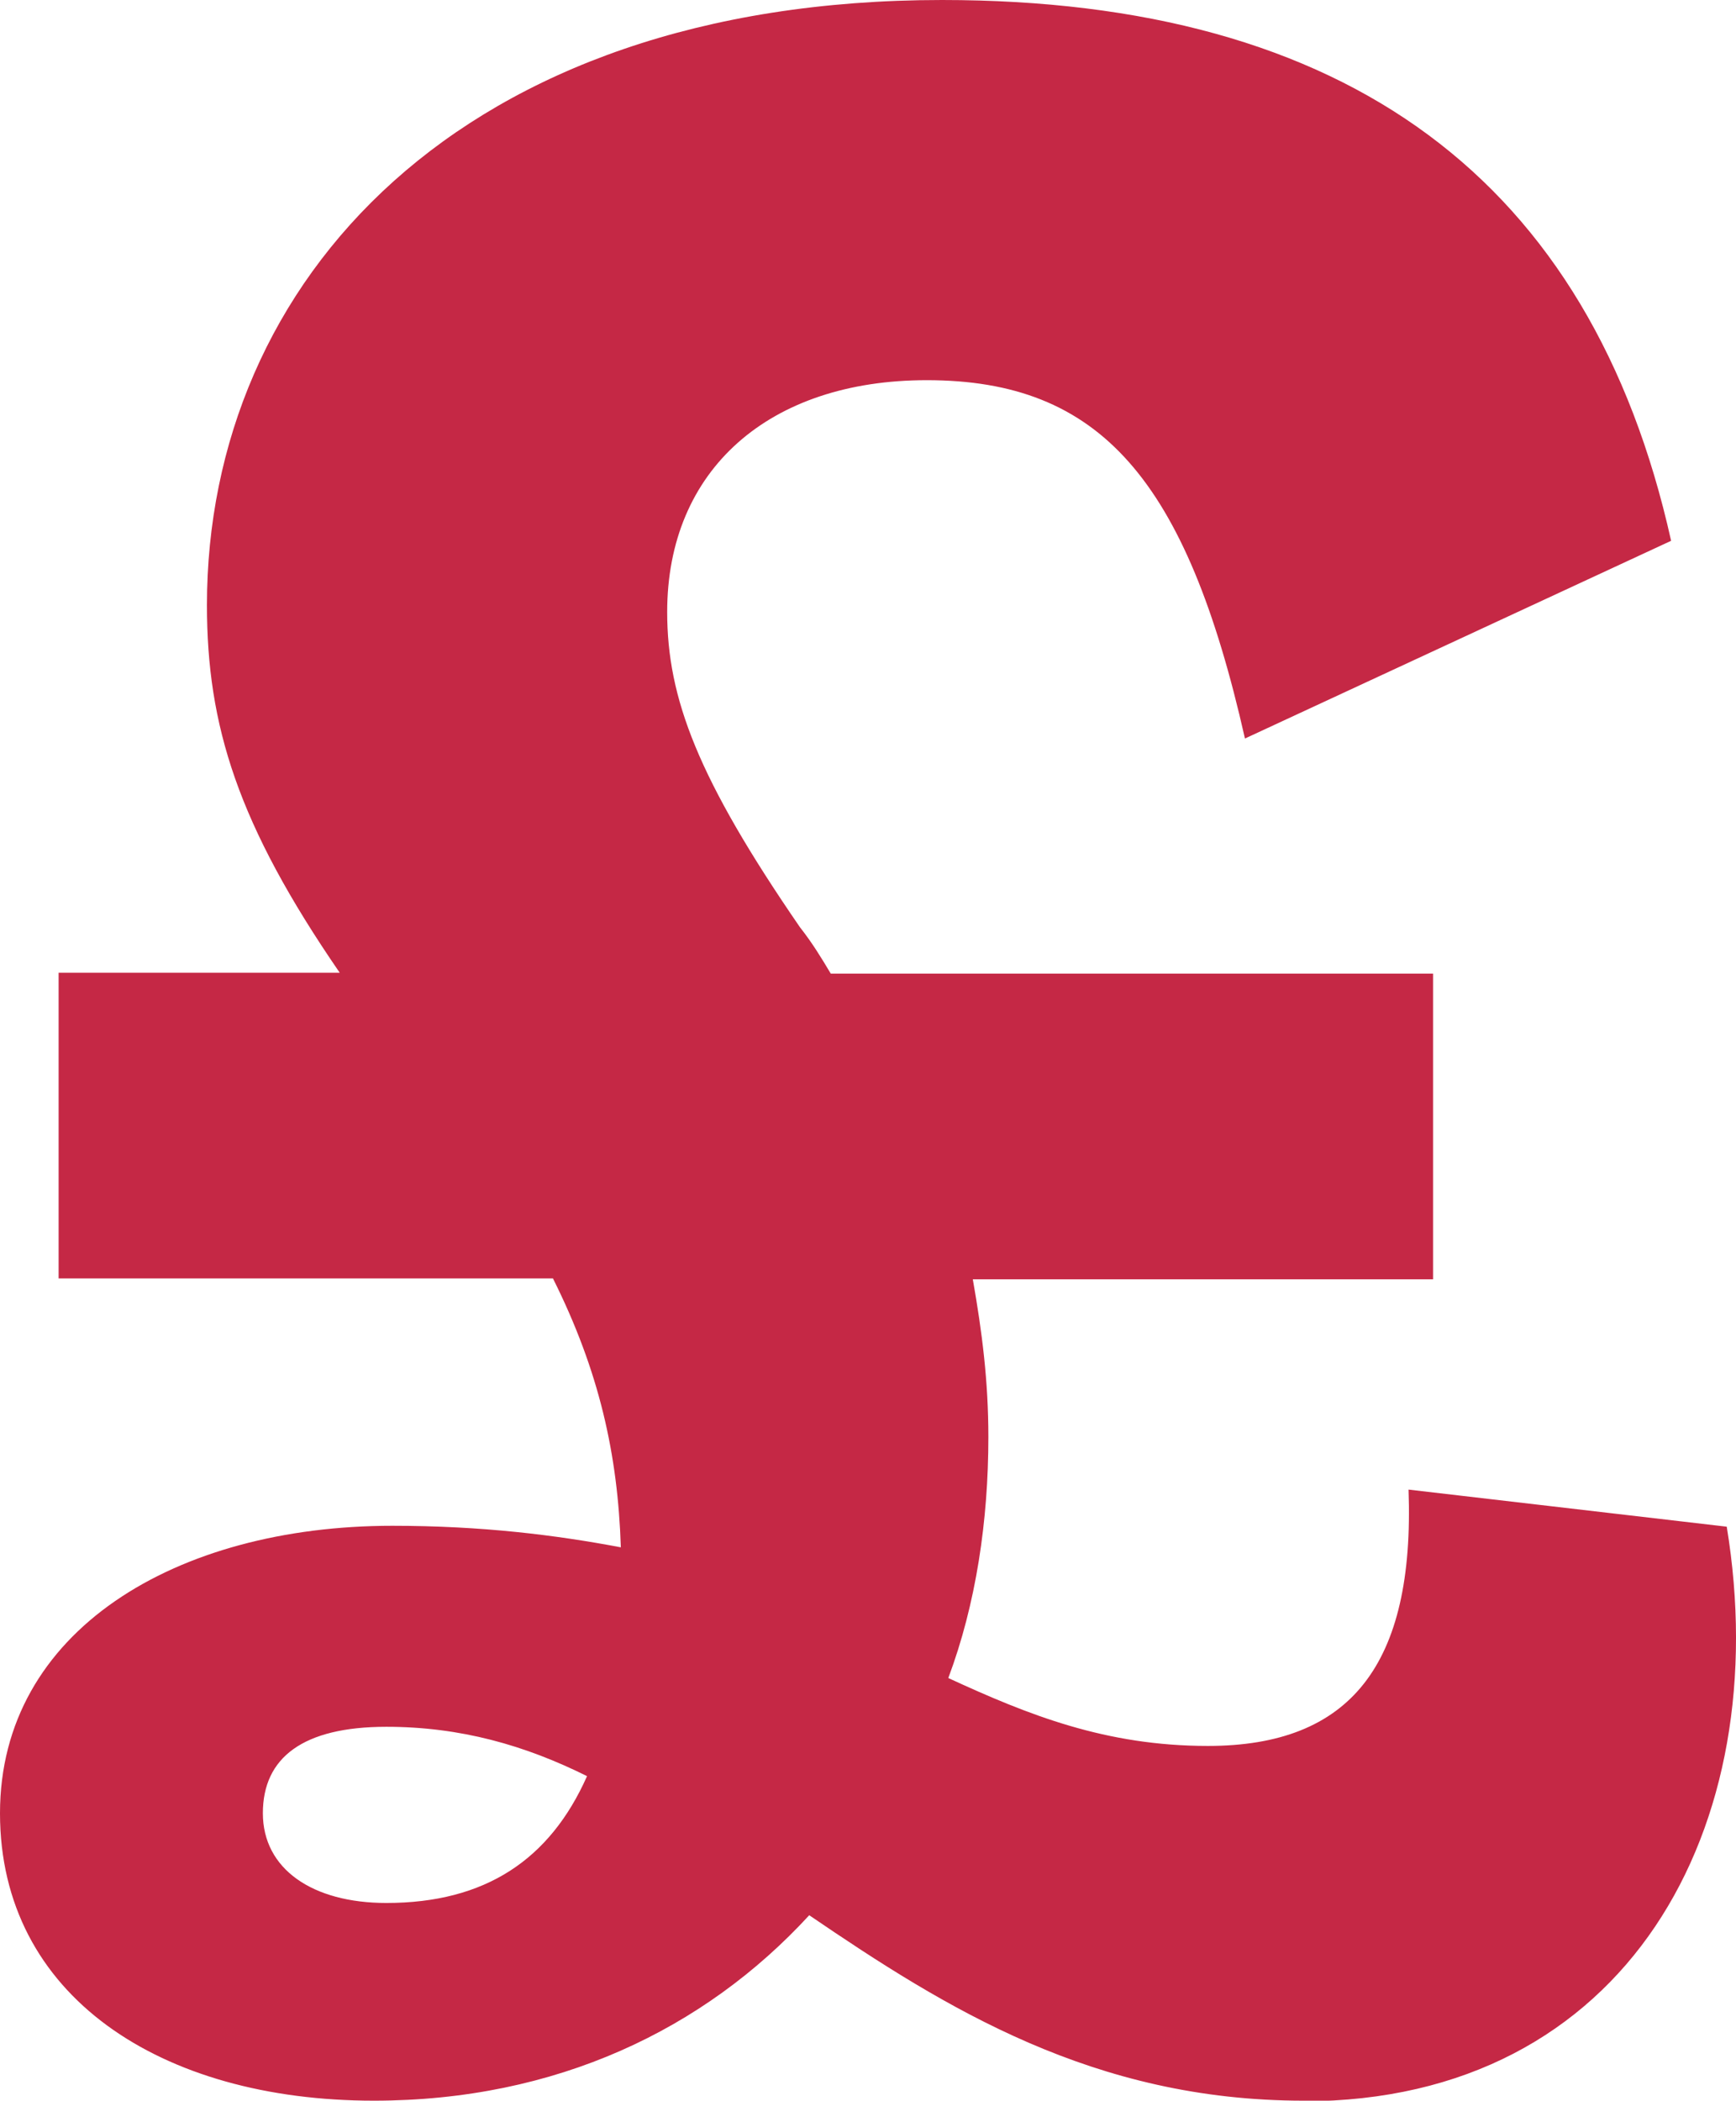
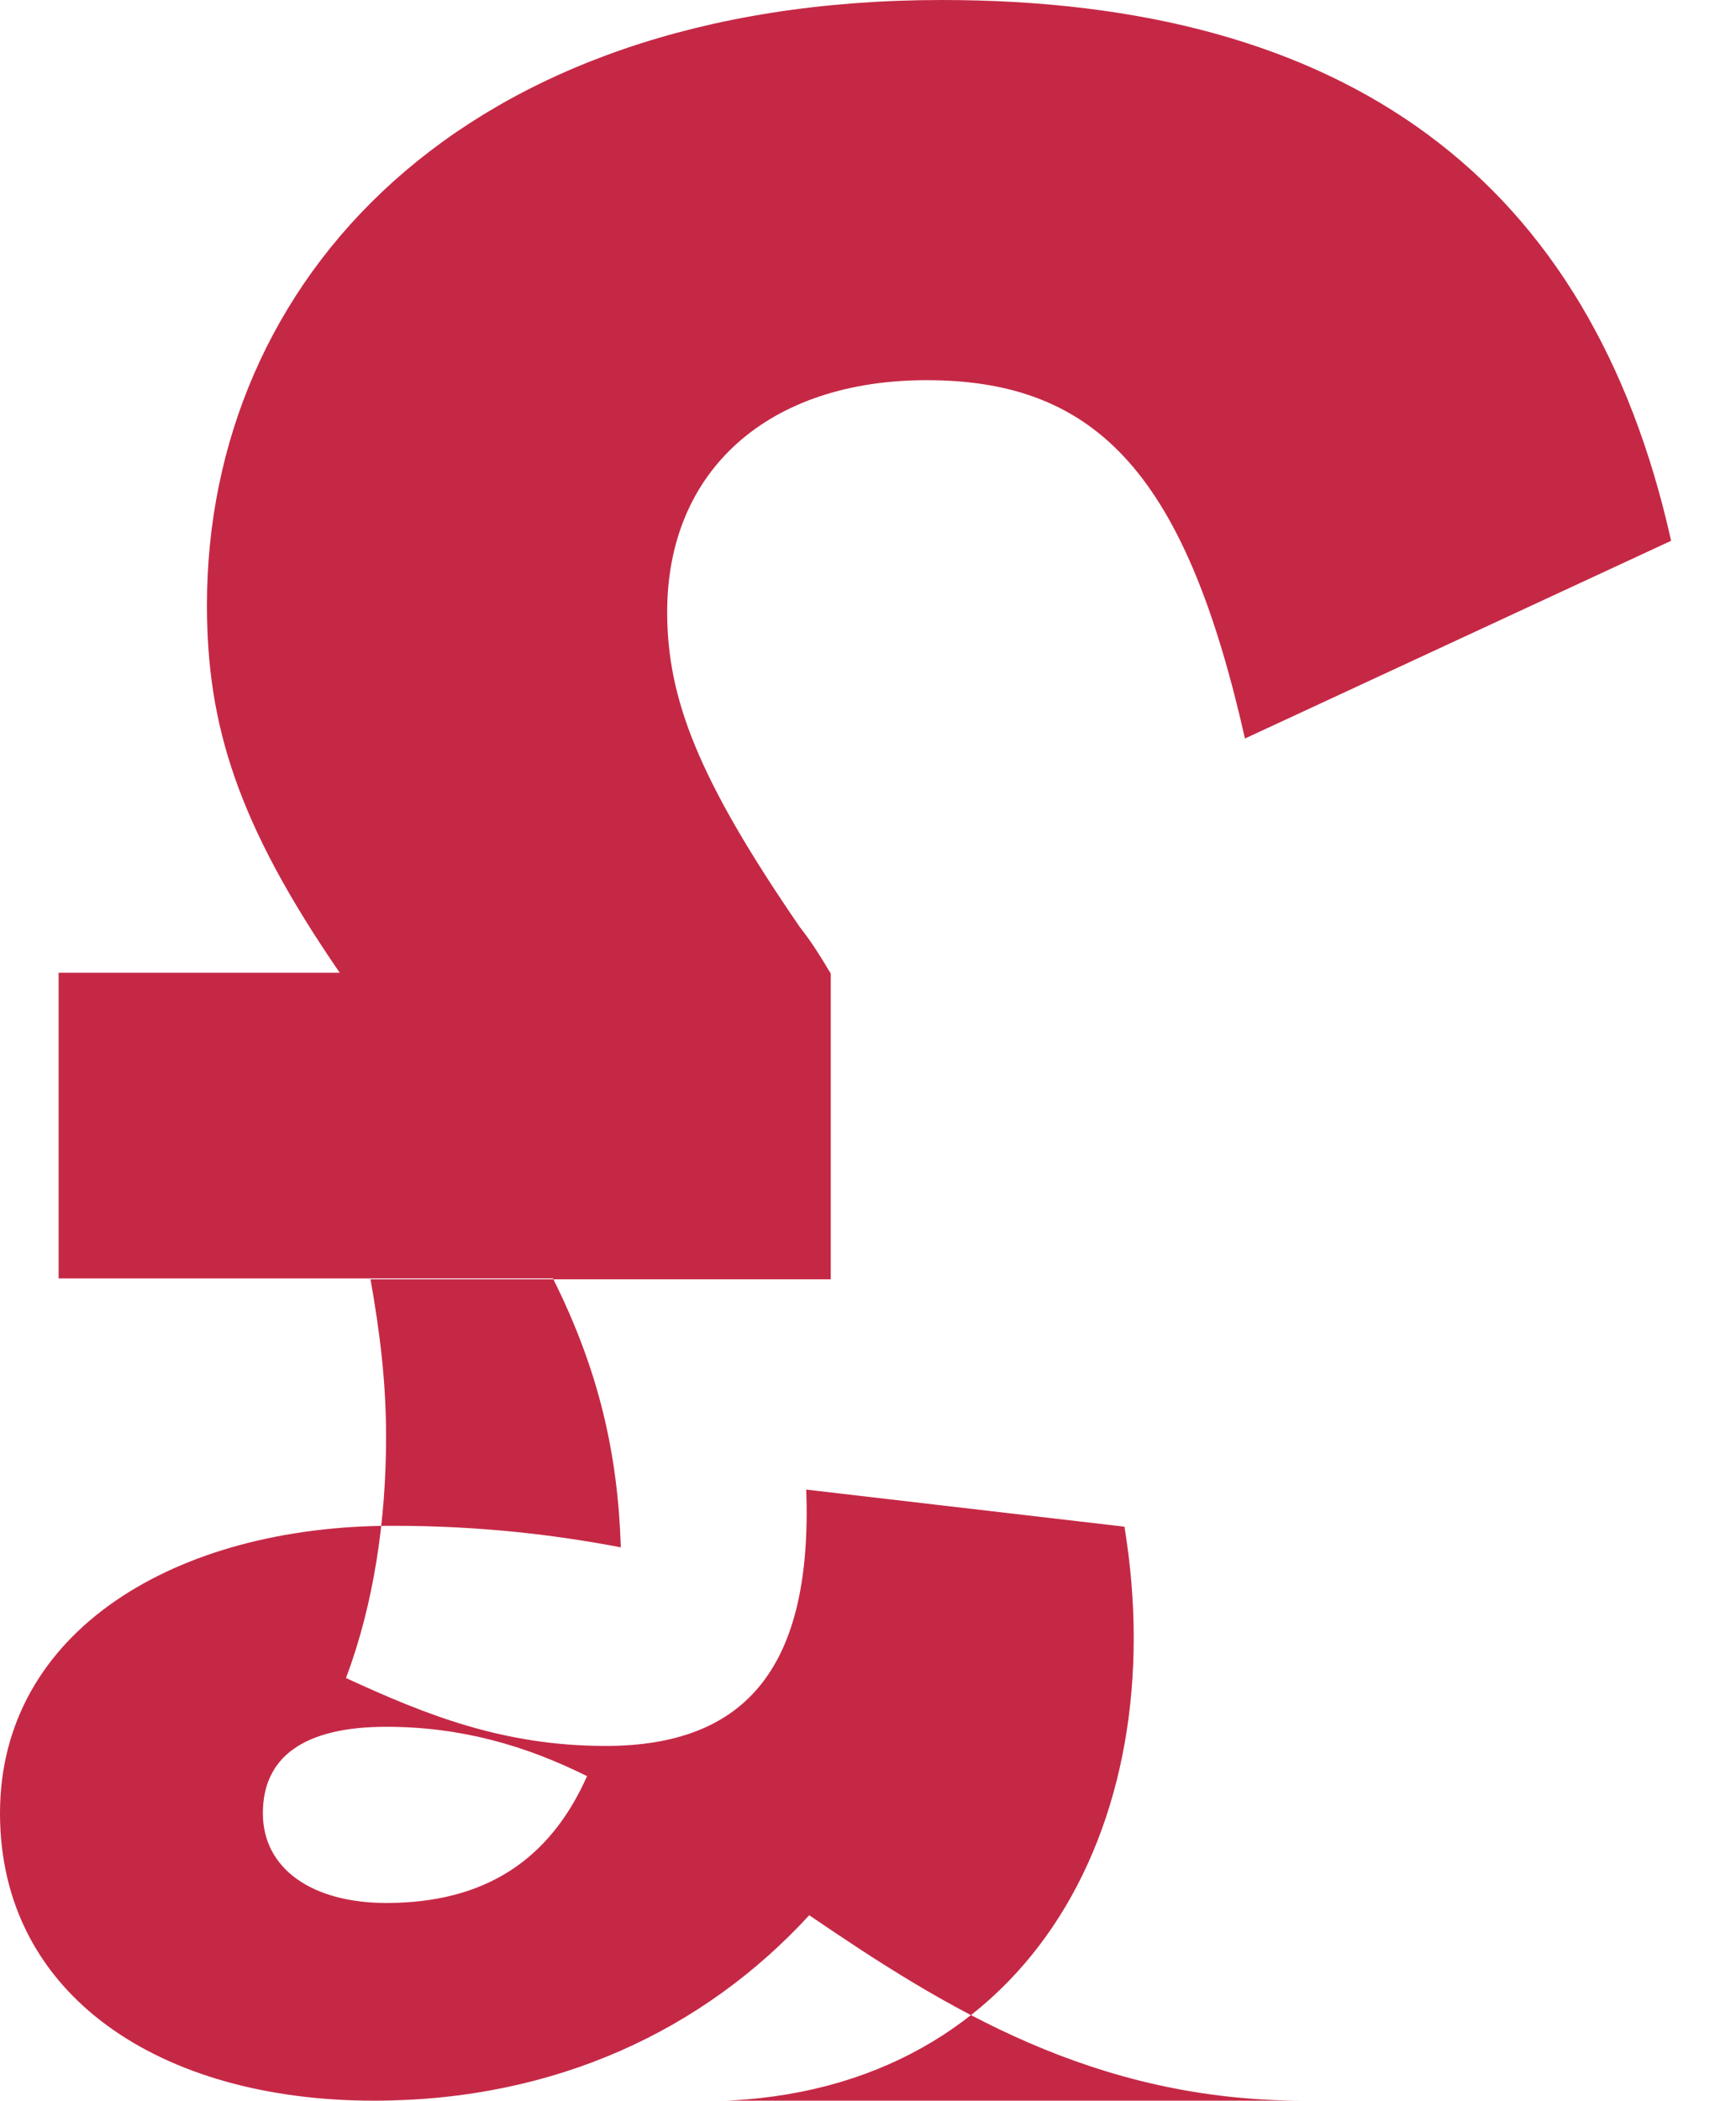
<svg xmlns="http://www.w3.org/2000/svg" id="Layer_2" data-name="Layer 2" viewBox="0 0 58.05 70.23">
  <defs>
    <style>
      .cls-1 {
        fill: #c52845;
      }
    </style>
  </defs>
  <g id="Layer_1-2" data-name="Layer 1">
-     <path class="cls-1" d="m43.59,70.23c-7.02,0-11.98-3.1-16.53-6.2-3.51,3.82-8.47,6.2-14.56,6.2-7.13,0-12.5-3.51-12.5-9.61s5.89-9.61,13.12-9.61c3,0,5.47.31,7.64.72-.1-3.1-.72-5.89-2.27-8.99H1.96v-10.22h9.4c-3.41-4.96-4.44-8.26-4.44-12.29C6.92,9.4,15.39,0,31.5,0c13.53,0,21.69,5.99,24.38,18.08l-14.25,6.61c-1.96-8.68-4.85-11.98-10.64-11.98-5.27,0-8.68,2.99-8.68,7.75,0,2.89,1.03,5.58,4.44,10.54.41.52.72,1.03,1.03,1.55h20.14v10.22h-15.39c.31,1.76.52,3.41.52,5.27,0,2.79-.41,5.58-1.34,8.06,2.69,1.24,5.27,2.27,8.68,2.27,4.75,0,6.92-2.69,6.71-8.57l10.64,1.24c1.65,10.02-3.31,19.21-14.15,19.21Zm-23.96-10.85c-2.07-1.03-4.23-1.65-6.71-1.65-2.79,0-4.13,1.03-4.13,2.89s1.65,3,4.13,3c3.31,0,5.47-1.45,6.71-4.24Z" />
+     <path class="cls-1" d="m43.59,70.23c-7.02,0-11.98-3.1-16.53-6.2-3.51,3.82-8.47,6.2-14.56,6.2-7.13,0-12.5-3.51-12.5-9.61s5.89-9.61,13.12-9.61c3,0,5.47.31,7.64.72-.1-3.1-.72-5.89-2.27-8.99H1.96v-10.22h9.4c-3.41-4.96-4.44-8.26-4.44-12.29C6.92,9.4,15.39,0,31.5,0c13.53,0,21.69,5.99,24.38,18.08l-14.25,6.61c-1.96-8.68-4.85-11.98-10.64-11.98-5.27,0-8.68,2.99-8.68,7.75,0,2.89,1.03,5.58,4.44,10.54.41.52.72,1.03,1.03,1.55v10.22h-15.39c.31,1.76.52,3.41.52,5.27,0,2.79-.41,5.58-1.34,8.06,2.69,1.24,5.27,2.27,8.68,2.27,4.75,0,6.92-2.69,6.71-8.57l10.64,1.24c1.65,10.02-3.31,19.21-14.15,19.21Zm-23.96-10.85c-2.07-1.03-4.23-1.65-6.71-1.65-2.79,0-4.13,1.03-4.13,2.89s1.65,3,4.13,3c3.31,0,5.47-1.45,6.71-4.24Z" />
  </g>
</svg>